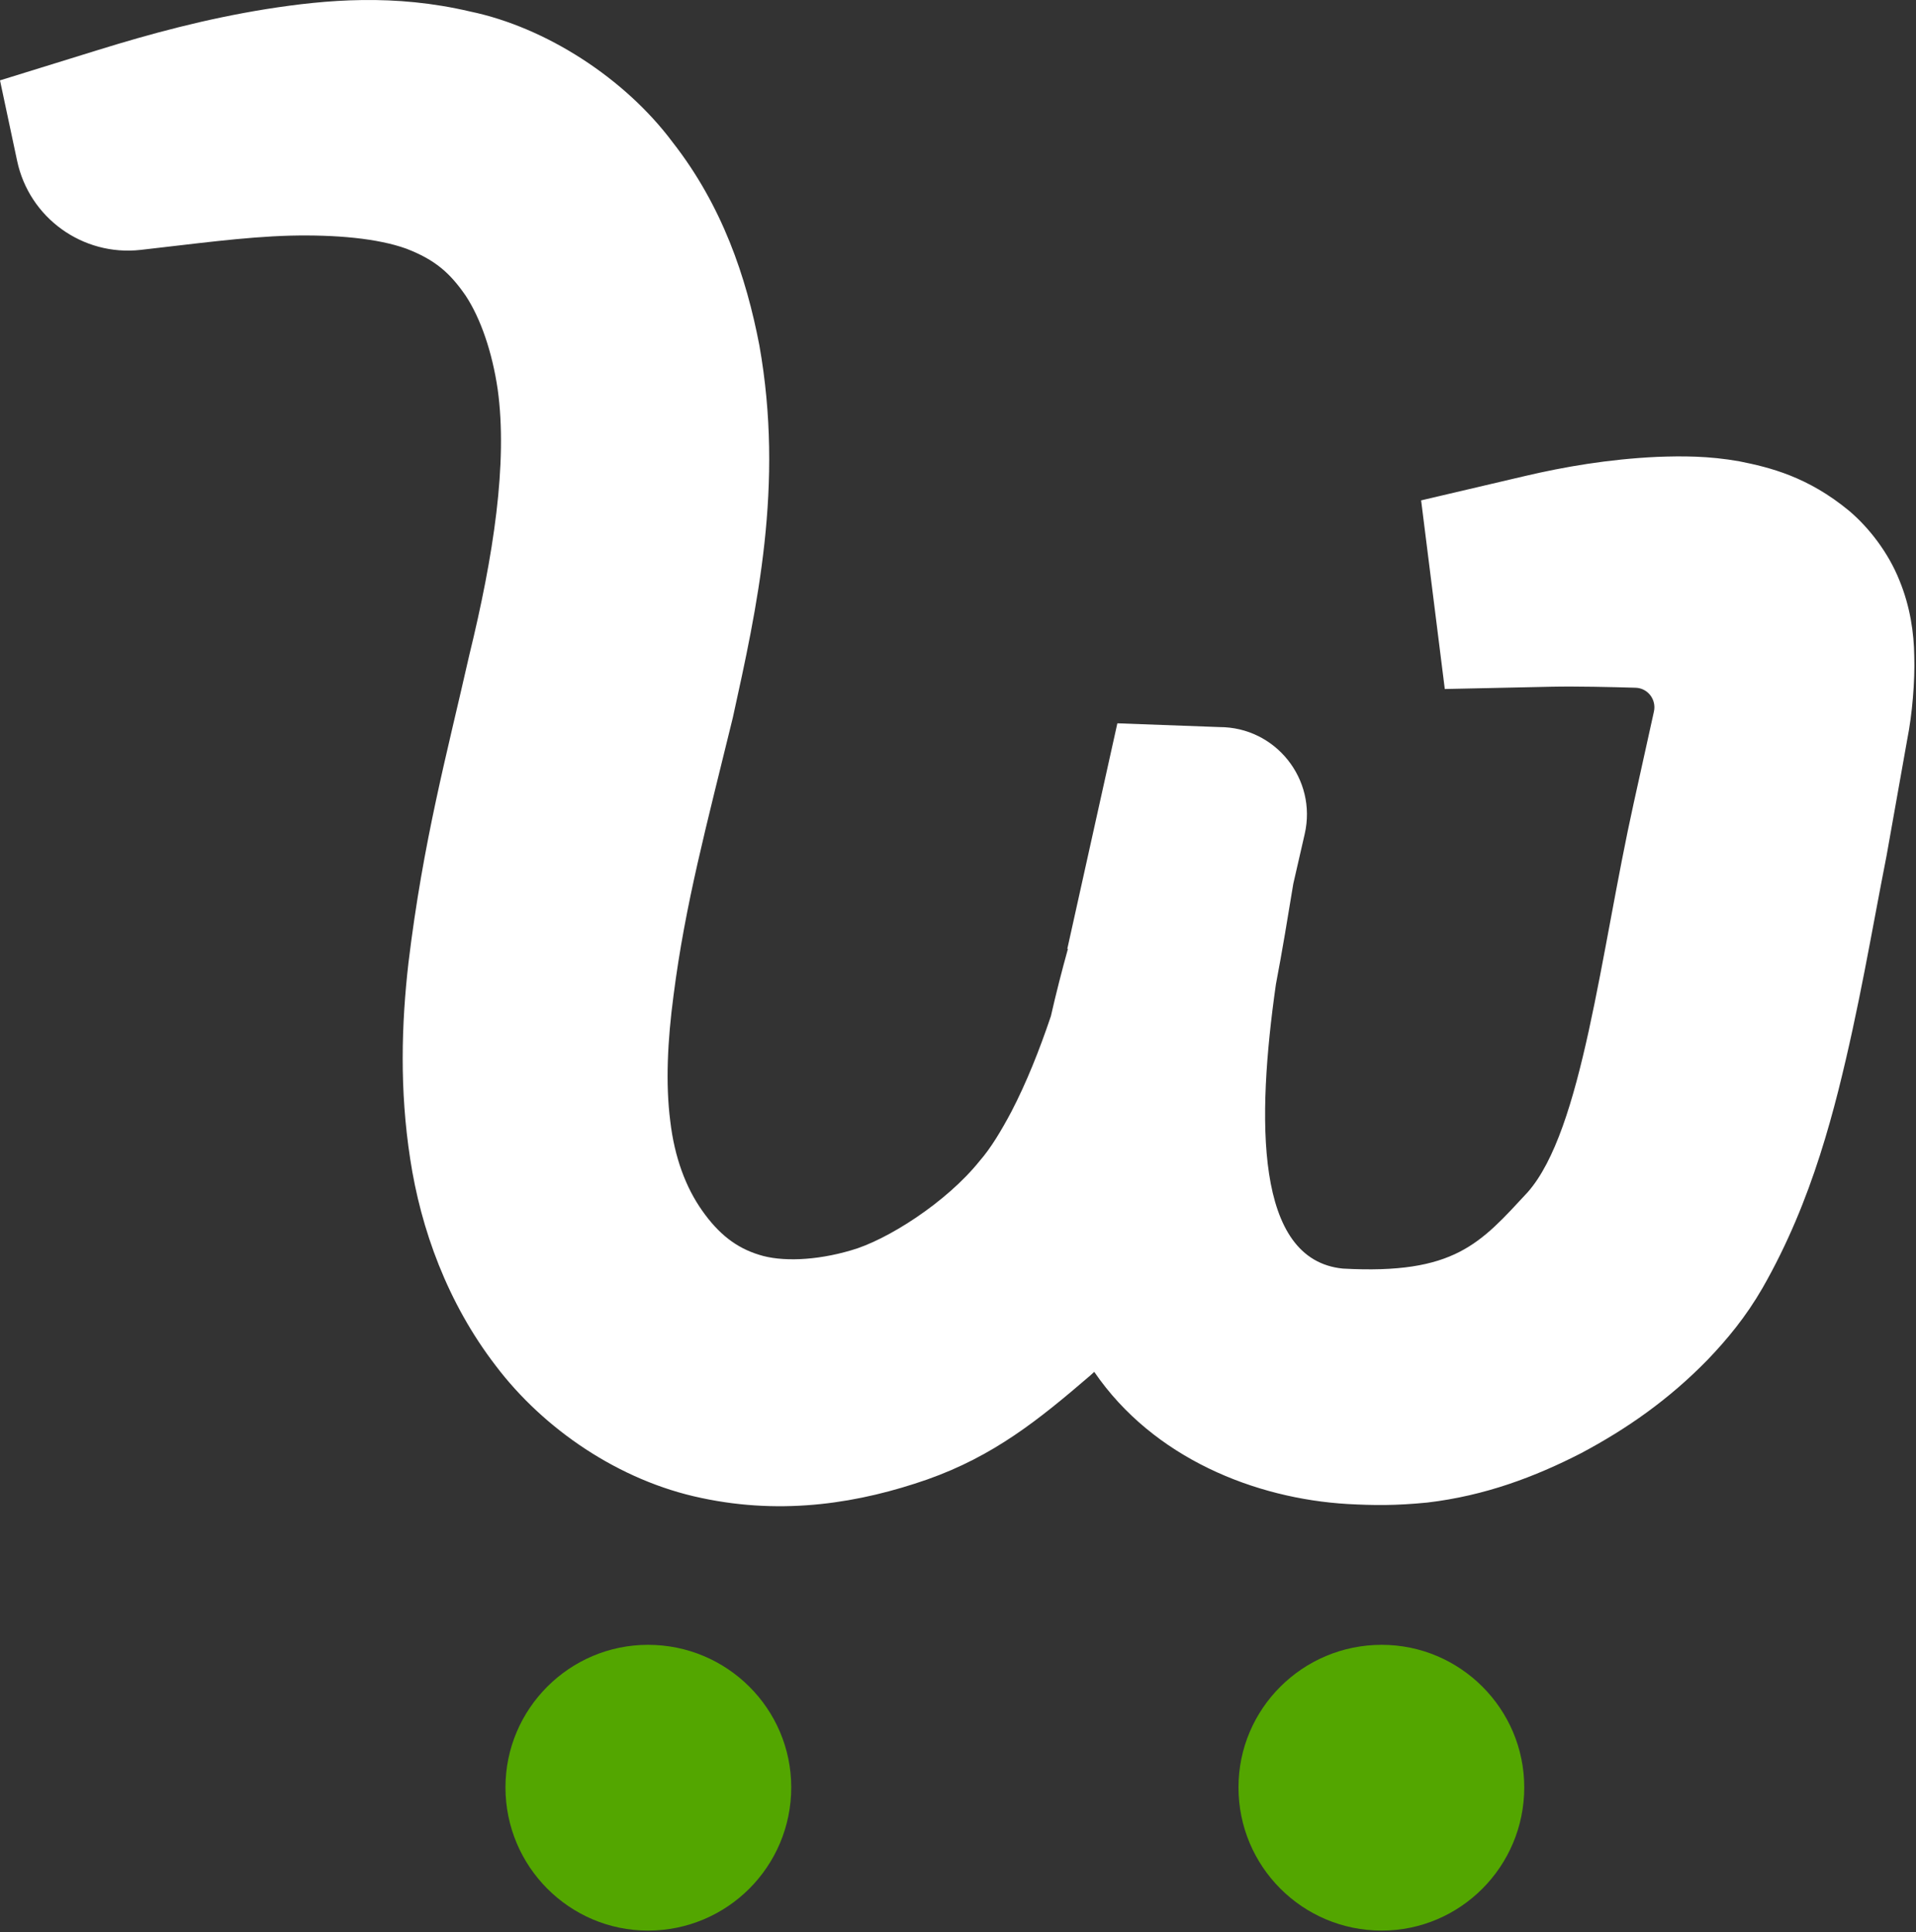
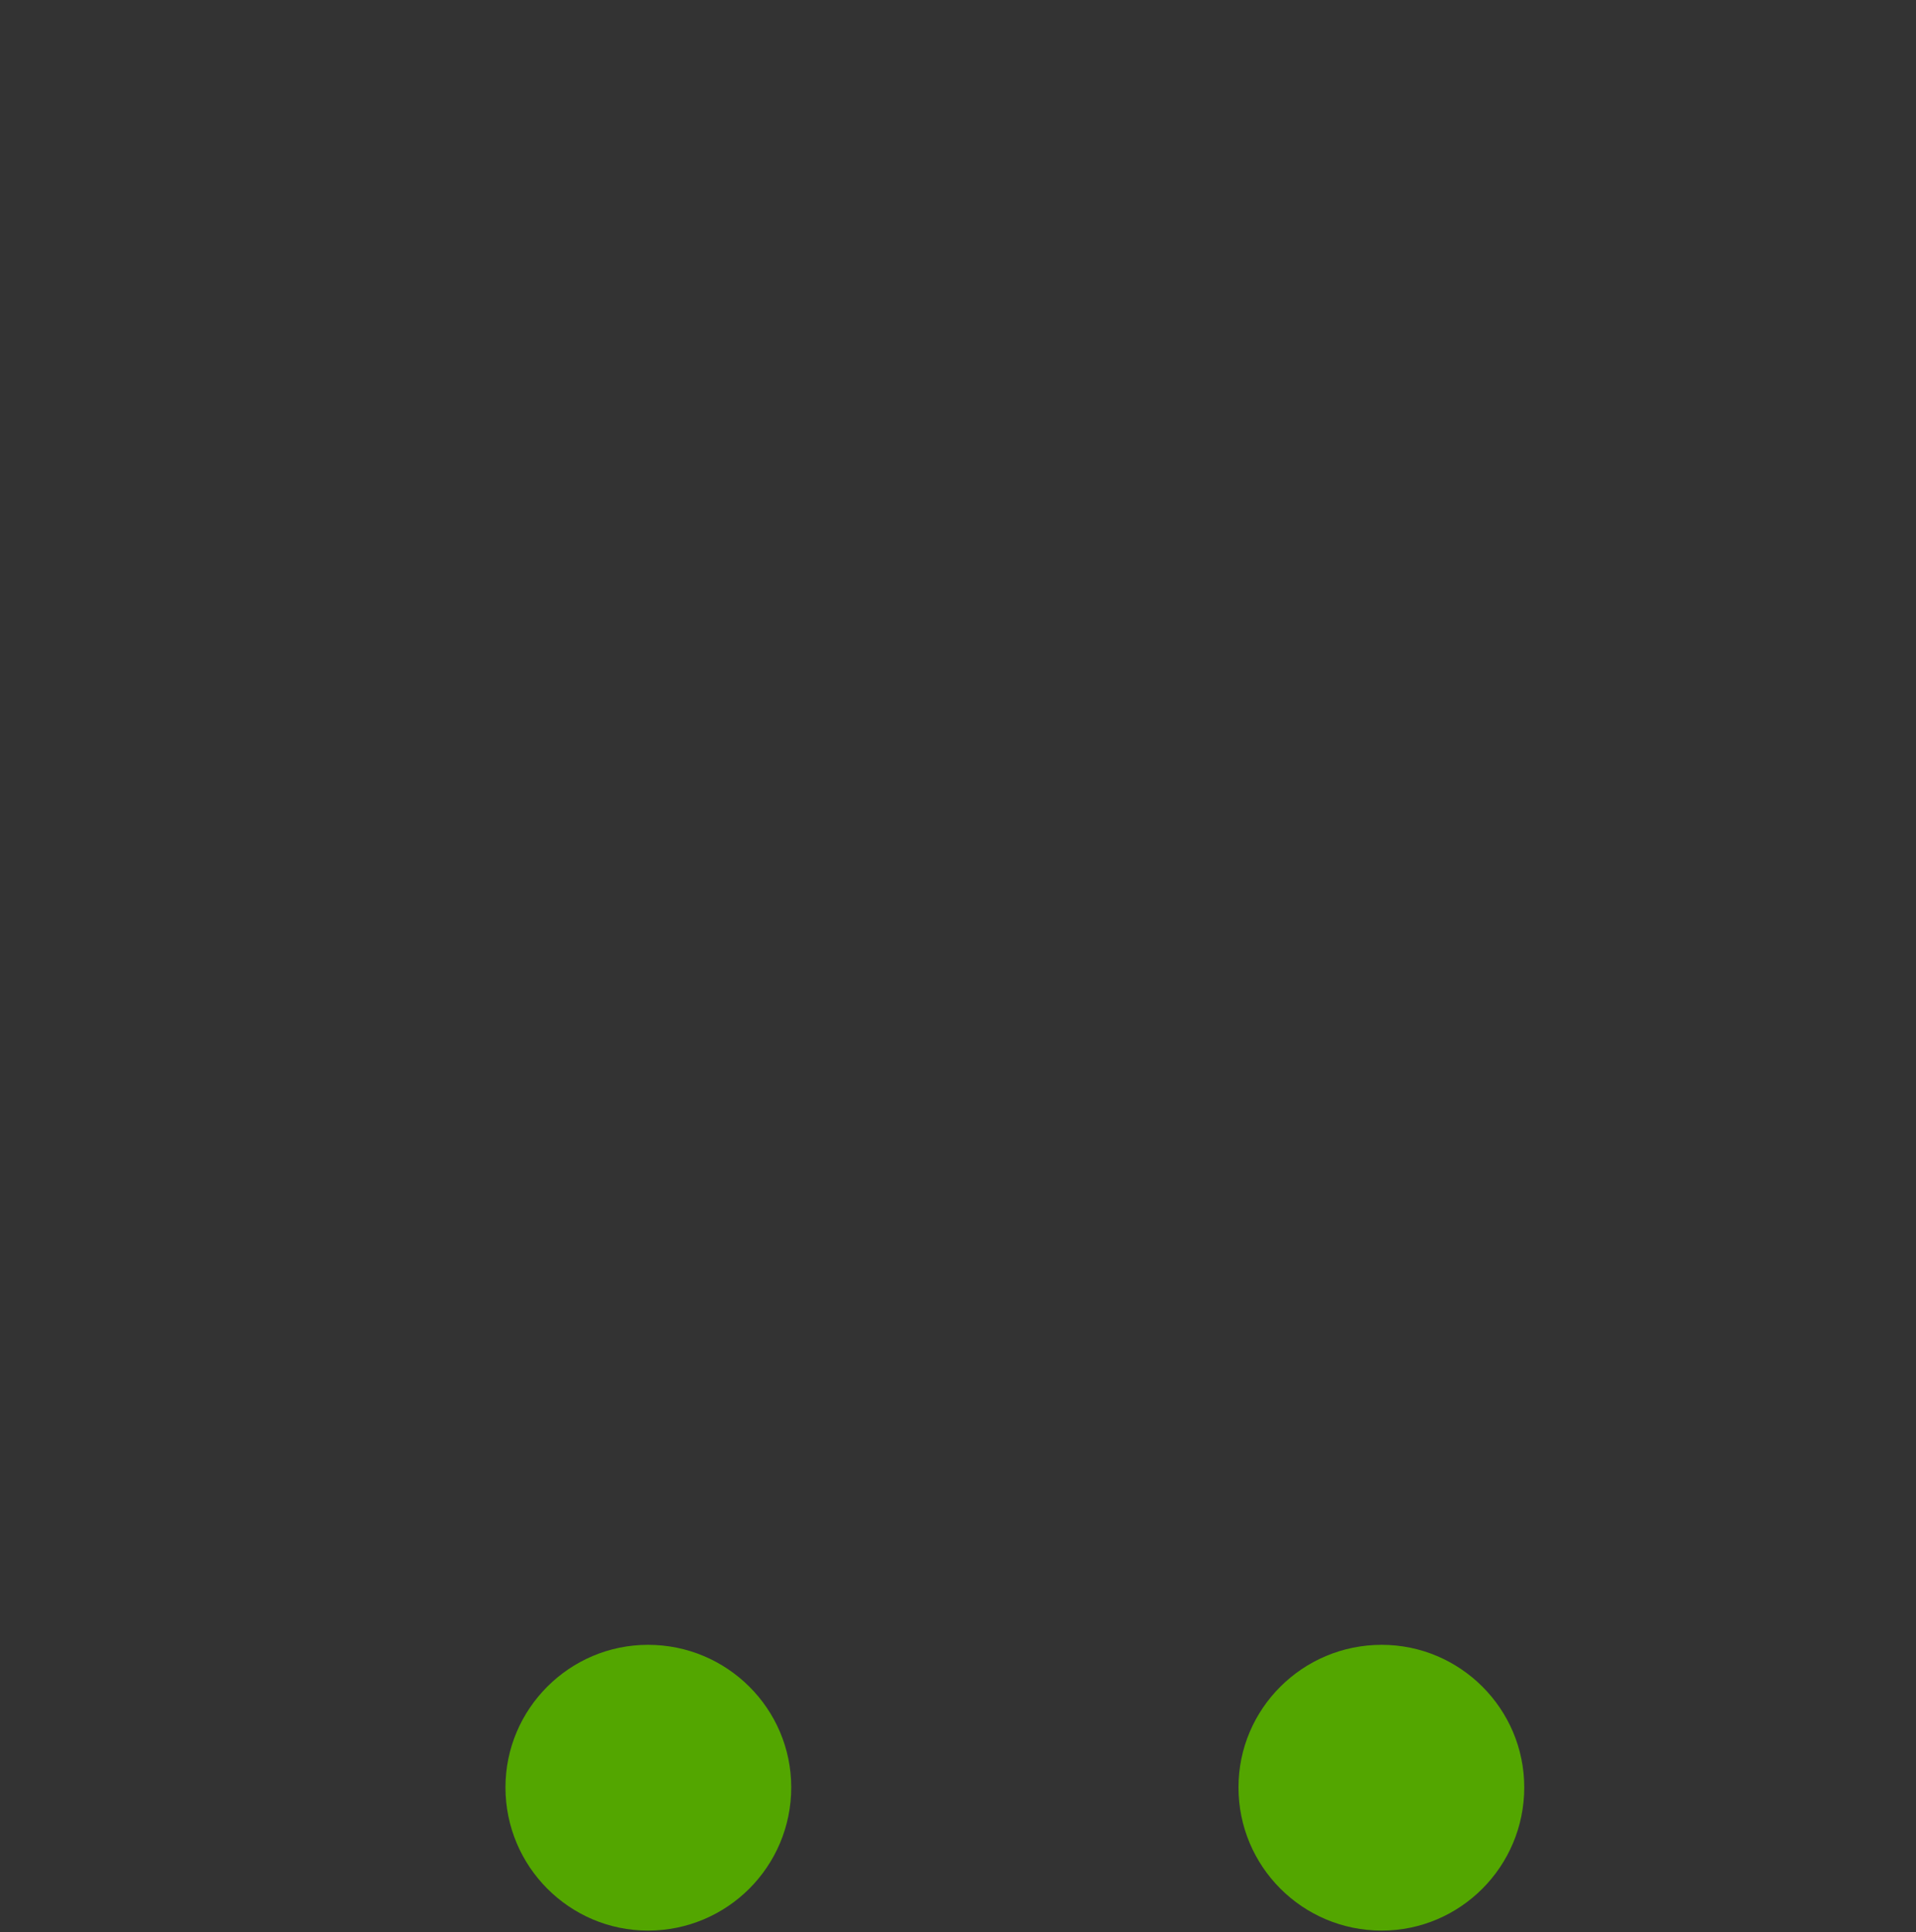
<svg xmlns="http://www.w3.org/2000/svg" width="100%" height="100%" viewBox="0 0 1047 1056" version="1.1" xml:space="preserve" style="fill-rule:evenodd;clip-rule:evenodd;stroke-linejoin:round;stroke-miterlimit:2;">
  <rect x="0" y="0" width="1047" height="1056" fill="#333333" stroke="none" />
  <g transform="matrix(0,-1,-1,0,354.102,898.86)">
    <path d="M-77.891,-78.268C-121.165,-78.268 -156.159,-43.274 -156.159,0C-156.159,42.897 -121.165,77.891 -77.891,77.891C-34.994,77.891 0,42.897 0,0C0,-43.274 -34.994,-78.268 -77.891,-78.268" style="fill:rgb(83,166,0);fill-rule:nonzero;" />
  </g>
  <g transform="matrix(0,-1,-1,0,754.661,898.86)">
    <path d="M-77.891,-78.268C-121.165,-78.268 -156.159,-43.271 -156.159,-0.377C-156.159,42.897 -121.165,77.891 -77.891,77.891C-34.994,77.891 0,42.897 0,-0.377C0,-43.271 -34.994,-78.268 -77.891,-78.268" style="fill:rgb(83,166,0);fill-rule:nonzero;" />
  </g>
  <g transform="matrix(1,0,0,1,1046.04,466.534)">
-     <path d="M0,-108.166C-0.164,-120.308 -2.117,-134.933 -8.173,-149.558C-14.042,-164.246 -24.489,-177.997 -35.566,-187.365C-58.216,-206.095 -79.004,-211.122 -95.558,-214.43C-112.421,-217.435 -126.907,-217.361 -140.433,-216.86C-167.219,-215.606 -191.358,-211.405 -212.651,-206.414L-269.468,-193.094L-256.532,-90.003L-198.201,-91.251C-184.83,-91.539 -165.12,-91.078 -152.287,-90.696C-145.569,-90.495 -140.802,-84.229 -142.253,-77.666L-153.264,-27.827C-171.434,54.262 -181.284,151.043 -211.237,184.994C-237.114,212.866 -250.965,230.107 -312.281,226.718C-360.408,221.902 -359.359,145.35 -348.82,71.372C-345.244,52.659 -342.258,34.322 -339.317,16.422L-333.084,-10.759C-326.224,-40.672 -348.951,-69.2 -379.641,-69.2L-435.457,-71.258L-462.814,52.017L-462.455,51.936C-465.761,63.898 -468.925,76.164 -471.781,88.774C-478.12,107.535 -485.136,125.118 -493.399,141.032C-498.857,151.301 -504.654,160.967 -510.584,167.738C-528.901,190.671 -561.608,211.325 -581.057,216.77C-600.35,222.459 -619.22,223.038 -631.229,219.178C-643.791,215.342 -653.392,207.724 -662.258,195.154C-671.242,182.51 -677.471,165.955 -679.784,146.046C-682.391,125.672 -681.291,102.281 -677.988,77.479C-671.612,27.616 -660.138,-14.638 -645.577,-74.404C-632.439,-134.142 -617.455,-201.285 -631.105,-277.916C-638.26,-315.09 -651.278,-354.029 -678.514,-388.842C-704.546,-423.717 -747.646,-451.595 -789.067,-460.229C-830.441,-469.963 -867.397,-466.806 -900.547,-461.569C-933.833,-456.208 -963.89,-448.061 -992.475,-439.204L-1046.04,-422.612L-1036.68,-378.63C-1030.06,-347.482 -1000.89,-326.435 -969.247,-329.966C-940.364,-333.189 -912.79,-337.061 -887.598,-337.753C-862.514,-338.351 -839.618,-336.267 -824.011,-330.638C-808.411,-324.607 -800.292,-317.579 -791.596,-304.995C-783.412,-292.581 -777.086,-274.231 -774.085,-253.81C-768.498,-213.637 -776.404,-162.485 -789.618,-108.45C-801.934,-53.932 -814.725,-7.29 -822.845,59.674C-826.669,93.111 -827.725,128.982 -821.886,166.833C-816.099,204.996 -801.59,245.428 -775.12,279.829C-749.032,314.332 -707.792,342.681 -662.832,352.065C-617.32,361.797 -575.639,354.598 -539.426,341.995C-502.968,329.136 -478.475,309.389 -450.3,285.177C-449.555,284.513 -448.824,283.832 -448.085,283.161C-415.783,330.37 -360.059,352.424 -309.577,355.38C-295.395,356.14 -283.67,356.31 -266.078,354.578C-234.456,350.846 -207.221,340.502 -182.108,327.633C-157.103,314.344 -134.142,298.338 -112.892,276.532C-102.308,265.475 -92.059,253.19 -82.892,237.305C-75.996,225.245 -70.125,213.186 -64.926,200.975C-54.557,176.597 -47.292,152.338 -41.474,129.419C-30.001,83.745 -23.531,43.86 -15.095,0.927L-3.807,-62.579C-1.134,-75.917 0.461,-94.493 0,-108.166" style="fill:white;fill-rule:nonzero;" />
-   </g>
+     </g>
</svg>